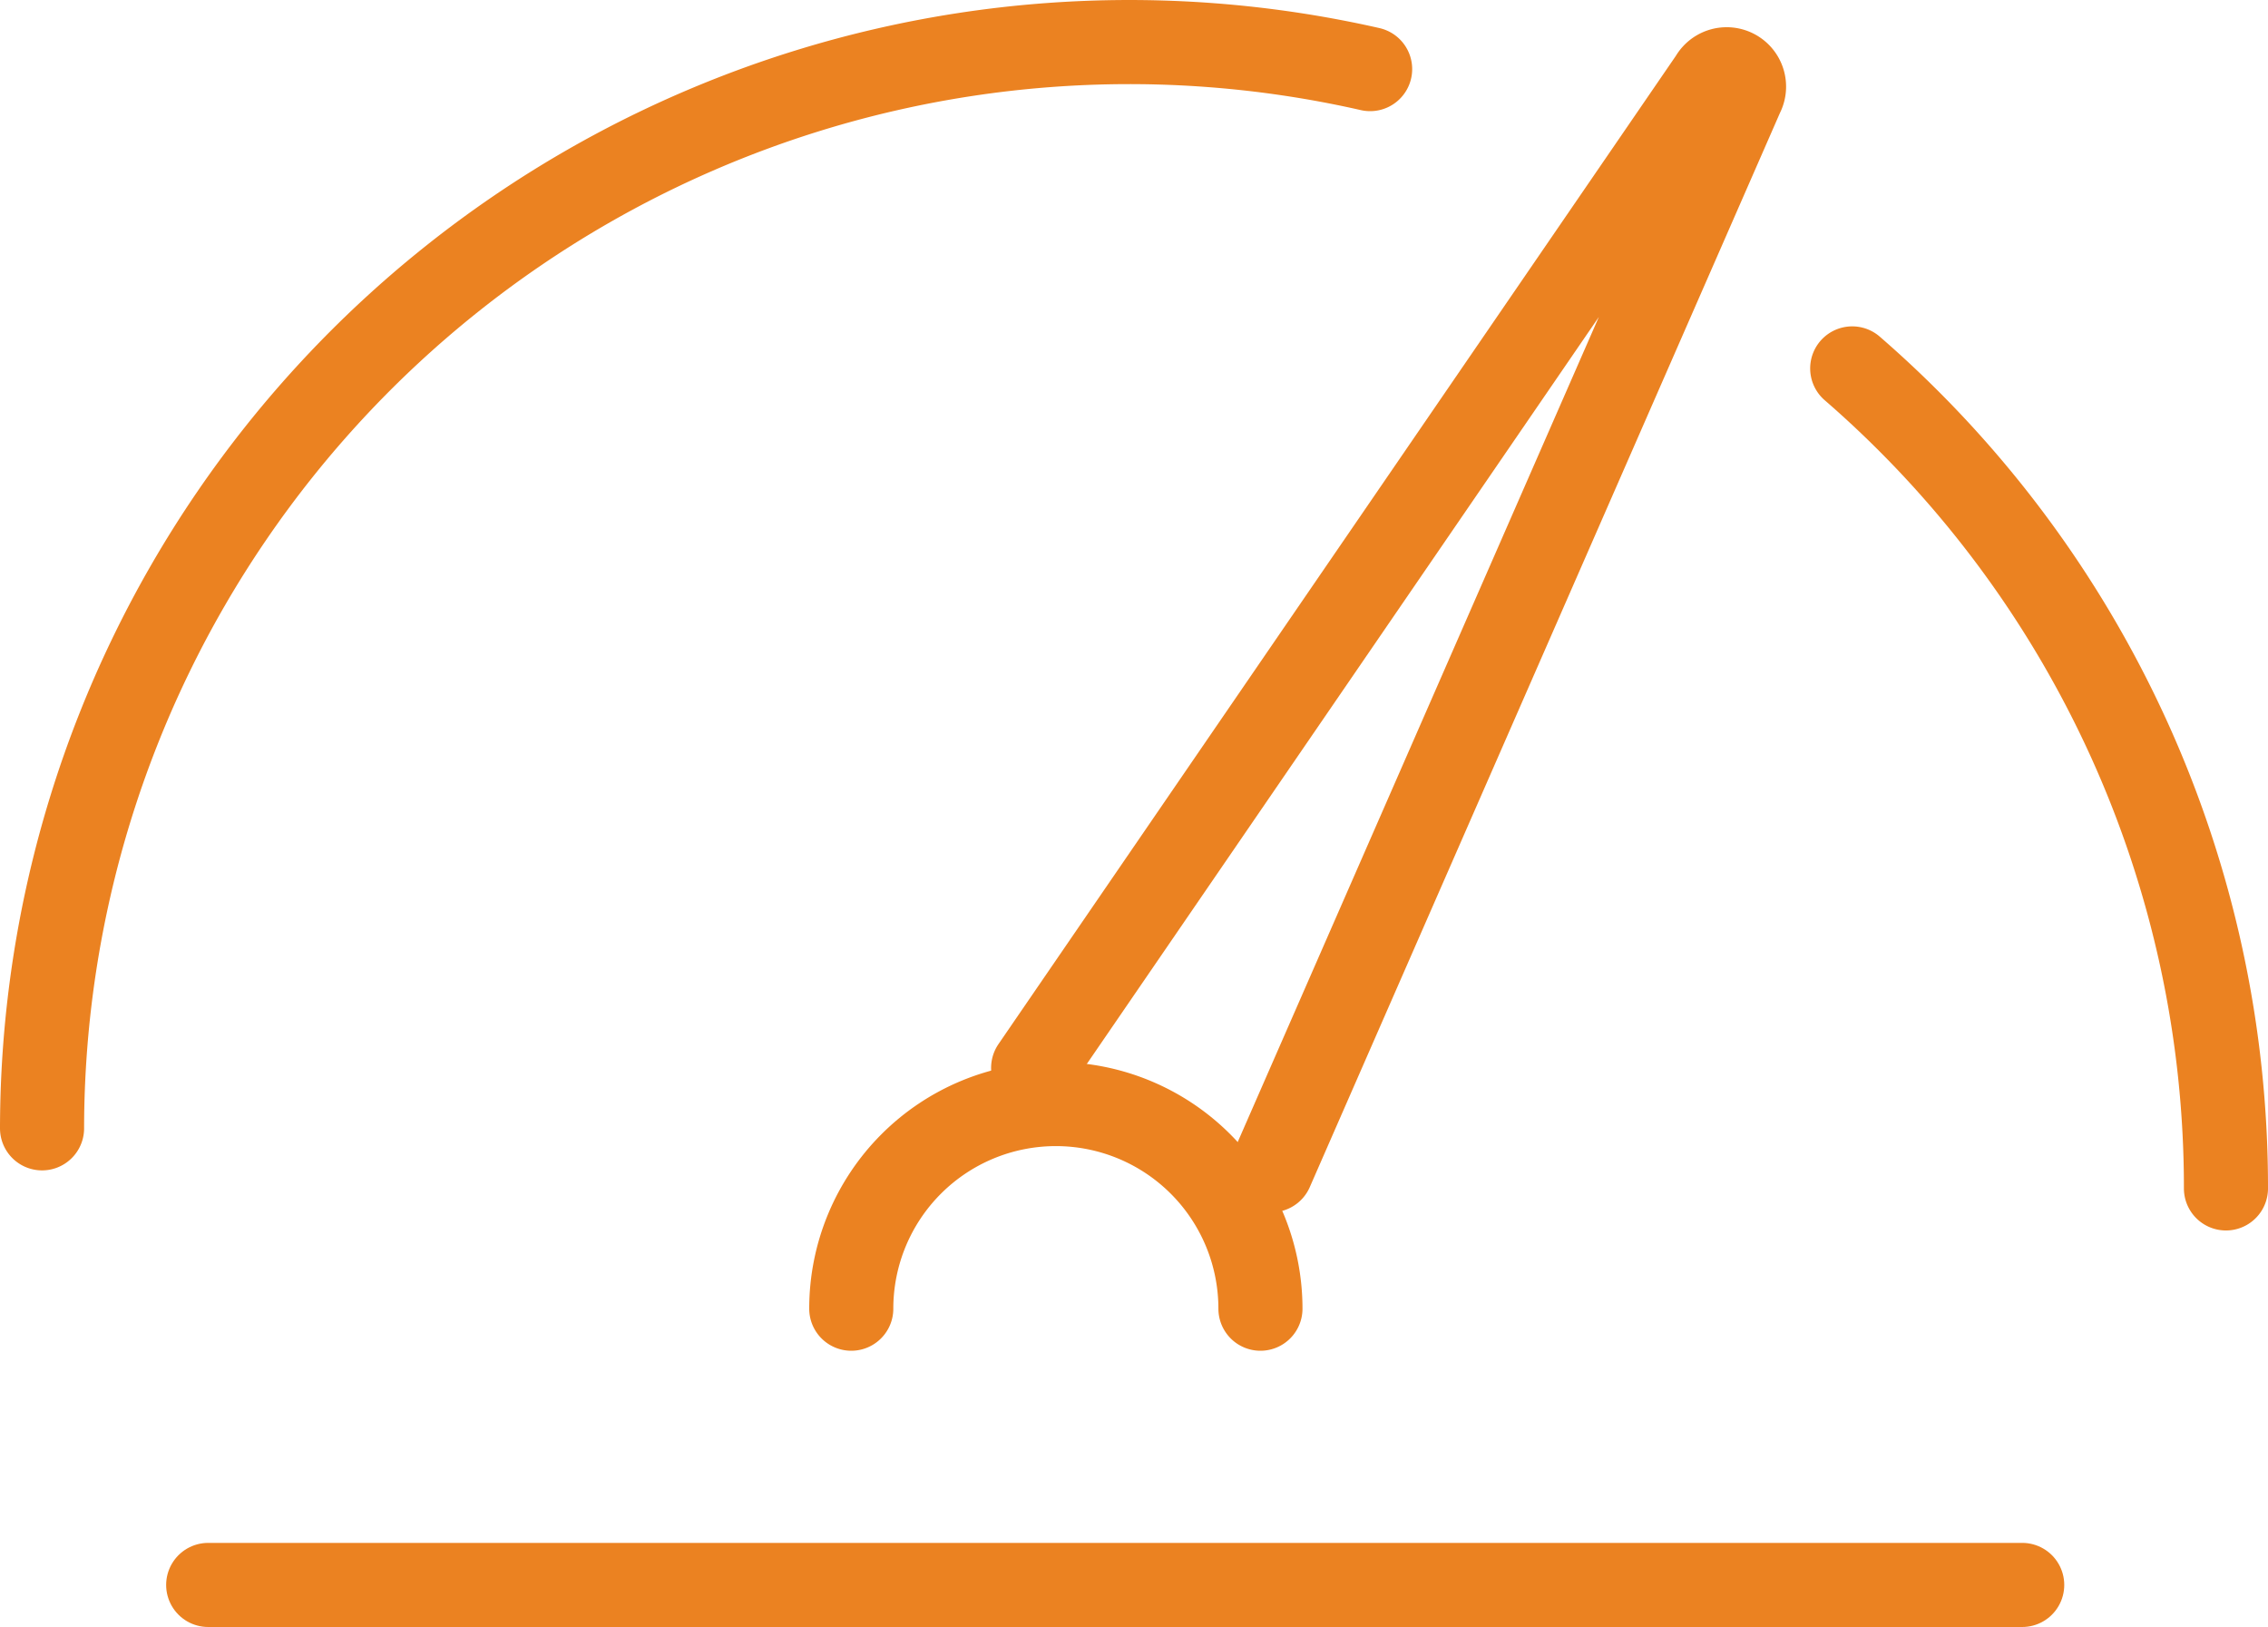
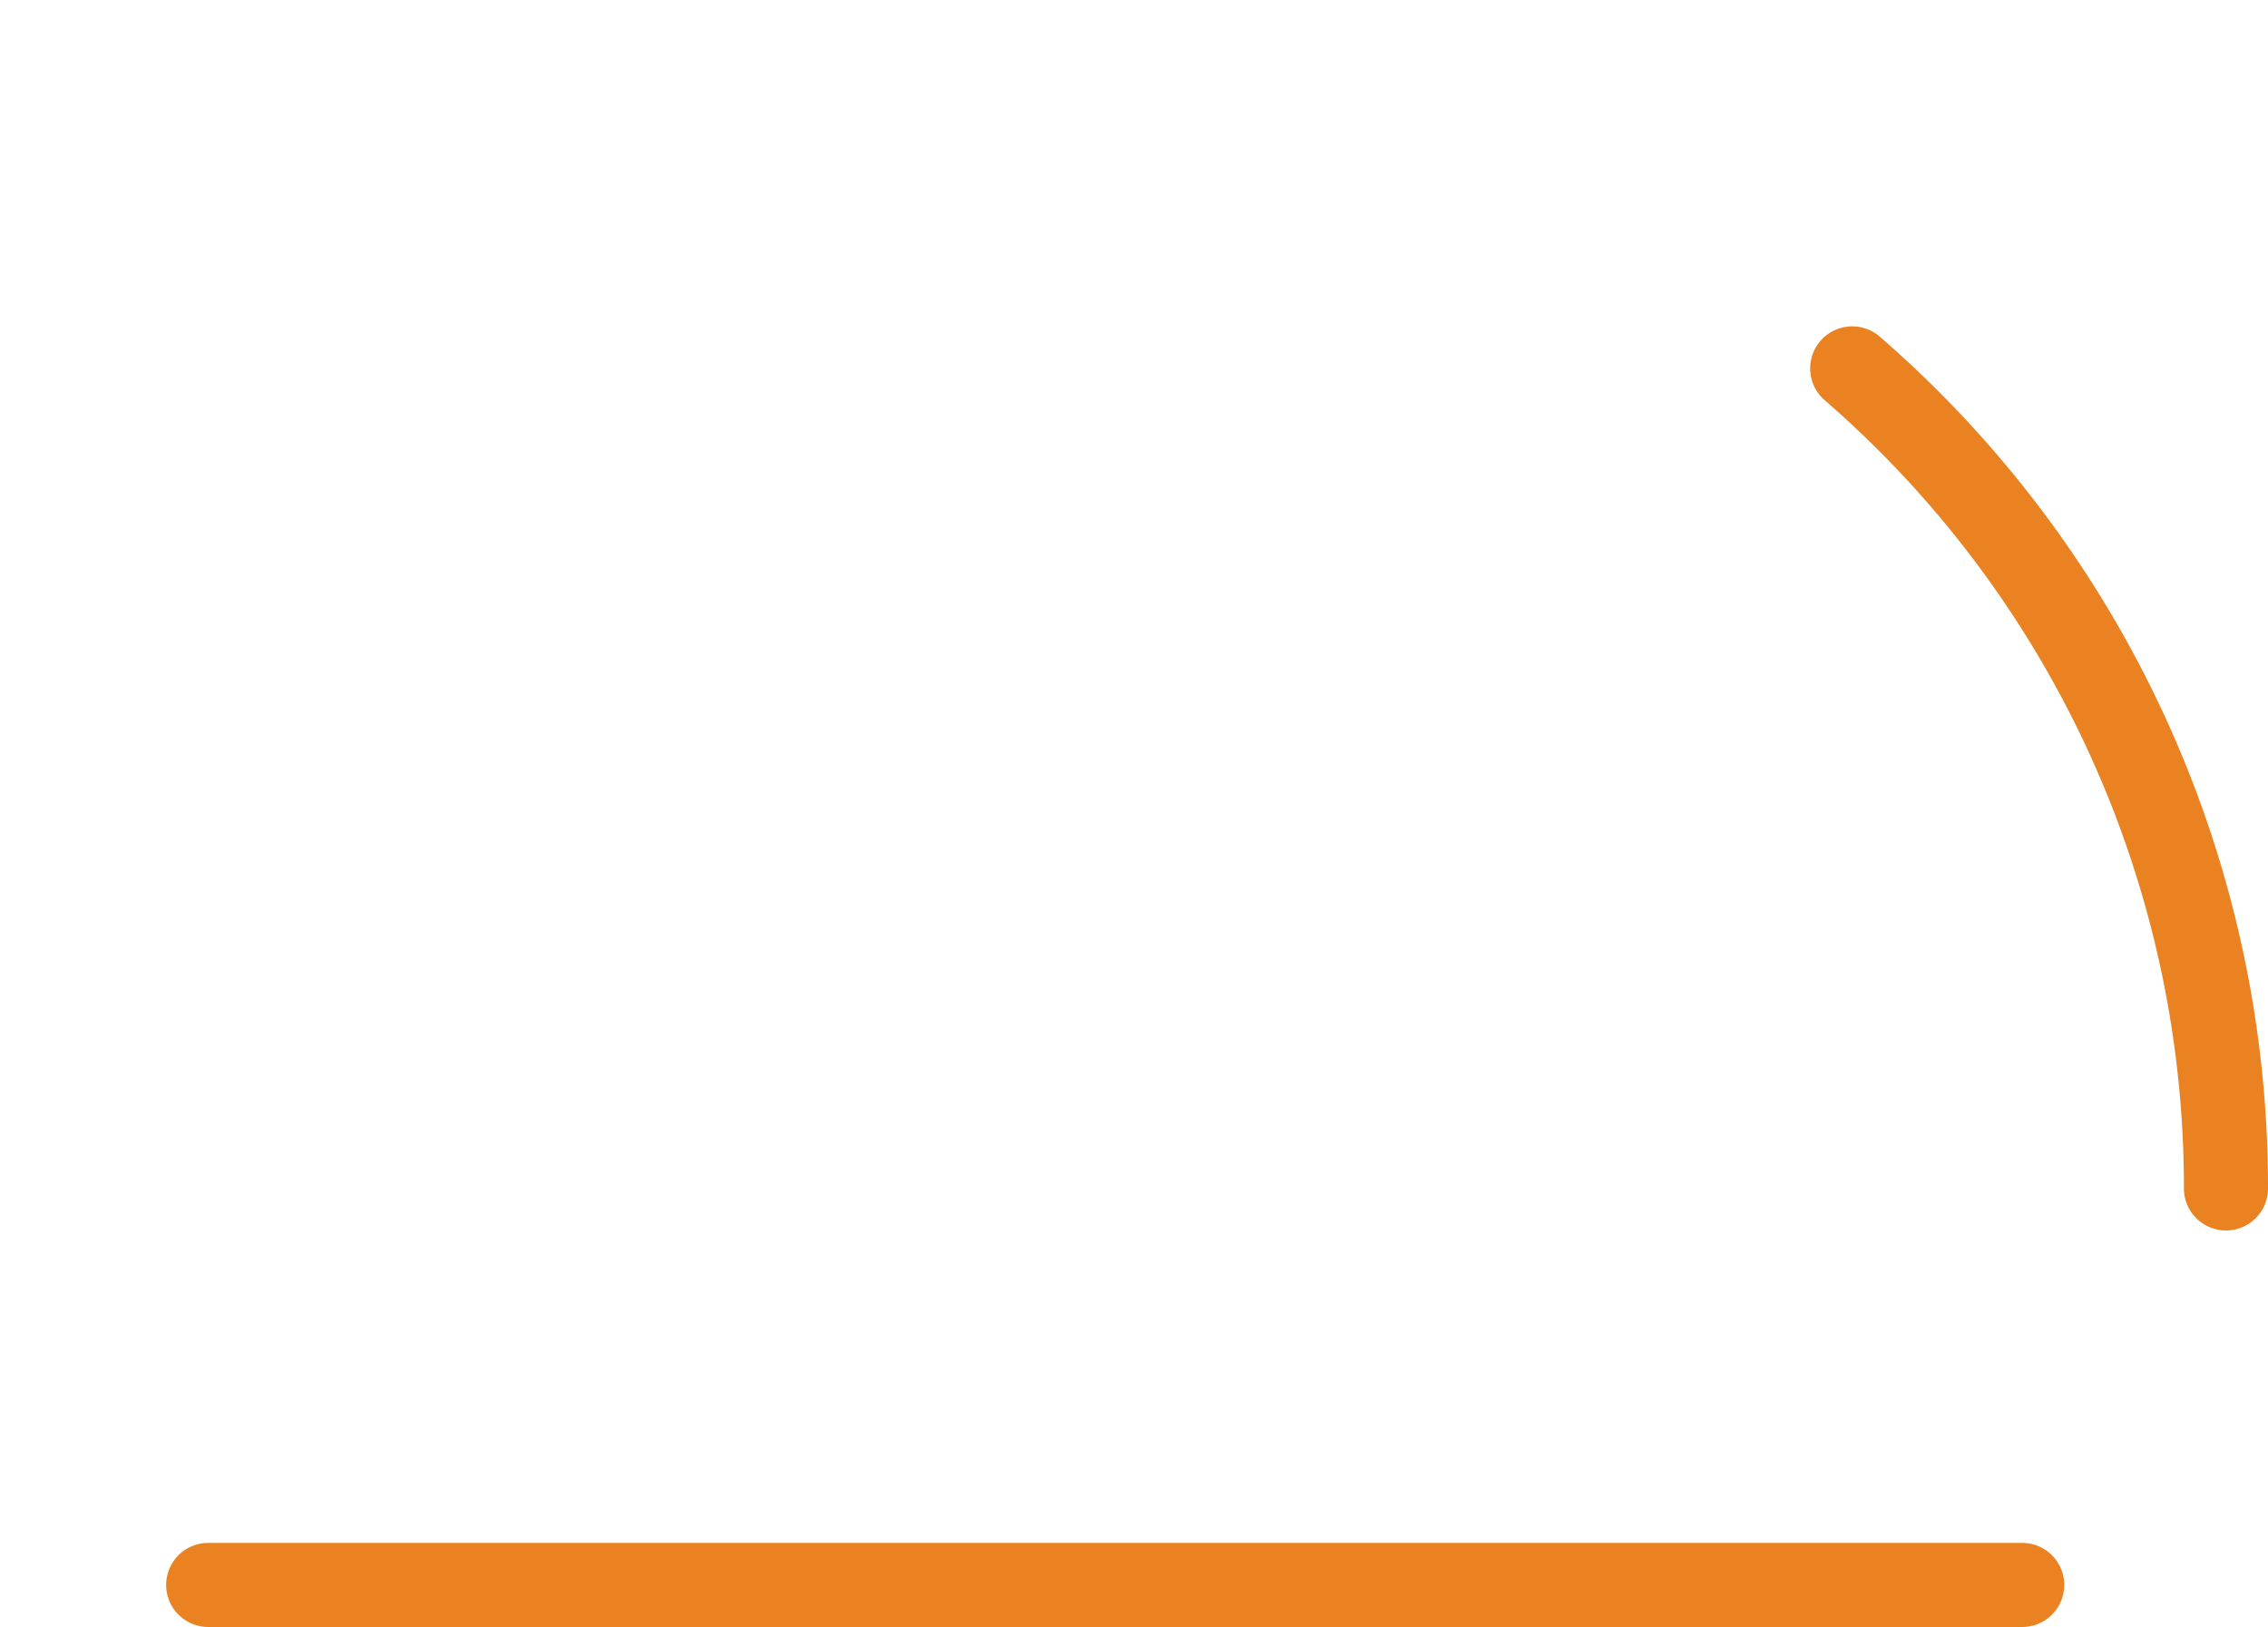
<svg xmlns="http://www.w3.org/2000/svg" viewBox="0 0 188.79 135.4">
  <defs>
    <style>.cls-1{fill:none;stroke:#eb8221;stroke-linecap:round;stroke-miterlimit:10;stroke-width:7px;}</style>
  </defs>
  <g id="Calque_2" data-name="Calque 2">
    <g id="icons">
      <line class="cls-1" x1="17.33" y1="131.9" x2="168.33" y2="131.9" />
      <path class="cls-1" d="M154.18,30.66A90.18,90.18,0,0,1,185.29,98.9" />
-       <path class="cls-1" d="M3.5,93.9A90.5,90.5,0,0,1,114.05,5.75" />
-       <path class="cls-1" d="M70.86,108.91a17,17,0,1,1,34.06,0" />
-       <path class="cls-1" d="M86,88.87,142.46,6.52A1.43,1.43,0,0,1,145,7.9L105.82,97.39" />
    </g>
  </g>
</svg>